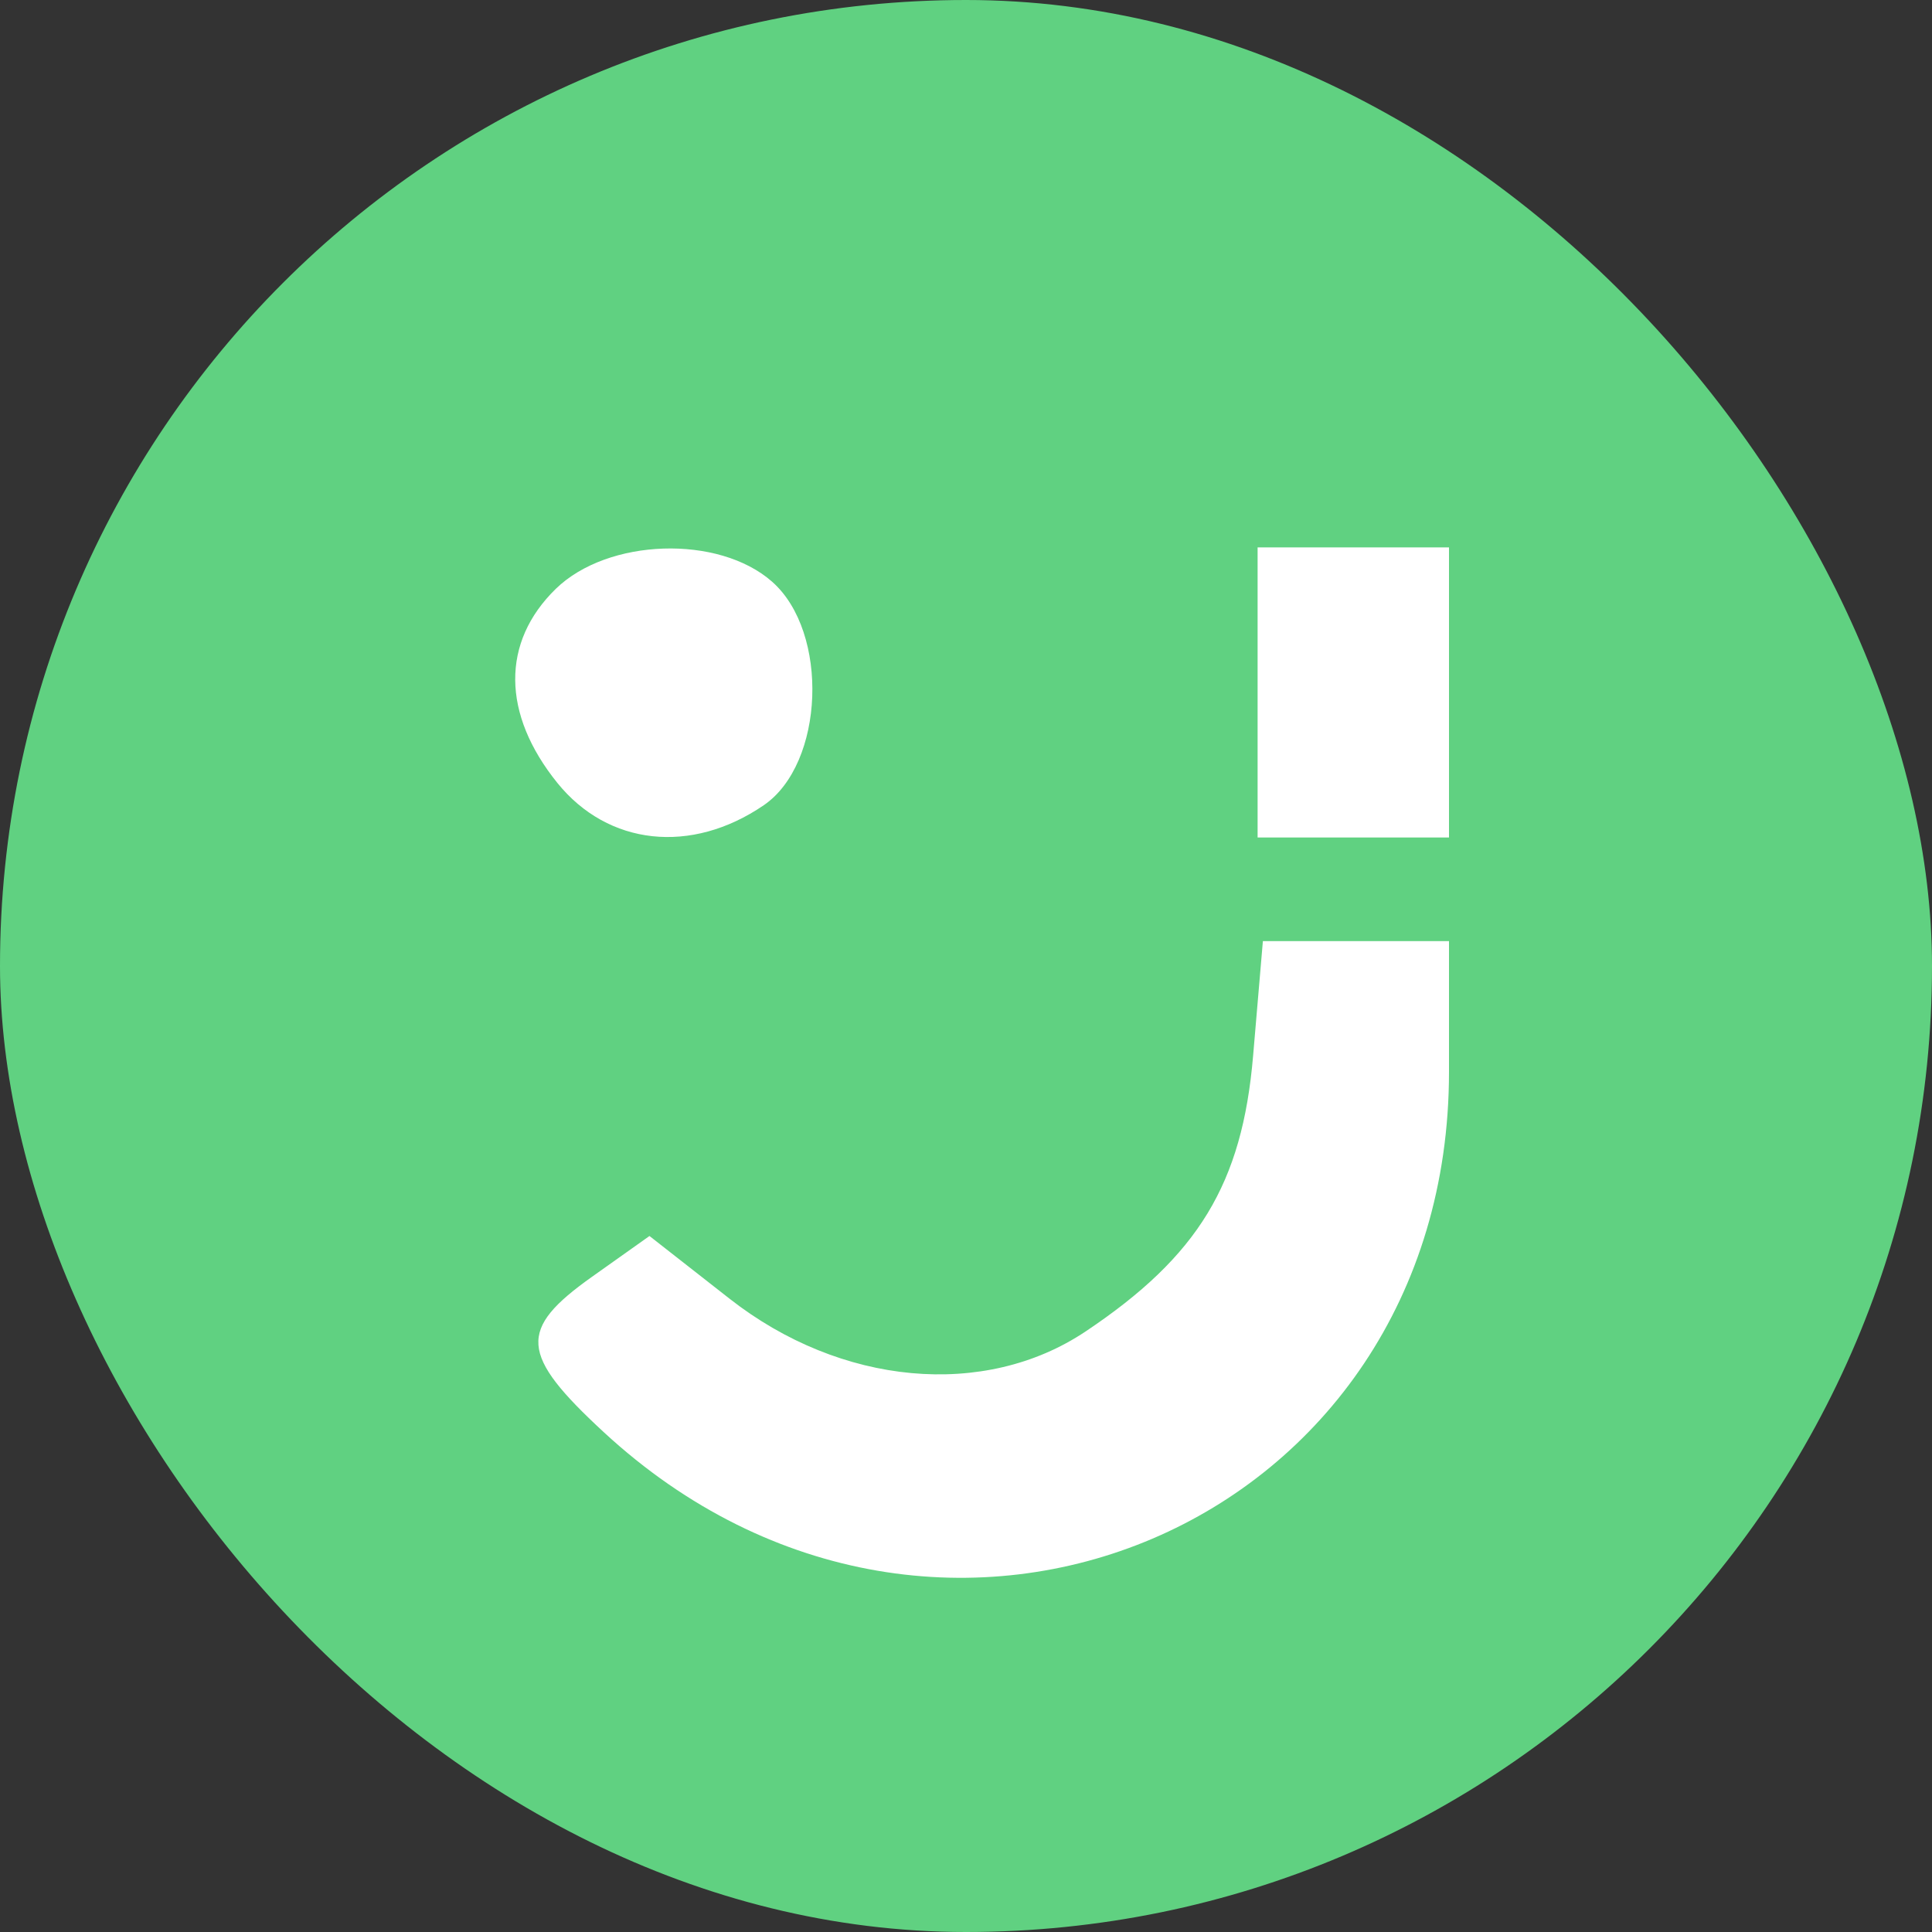
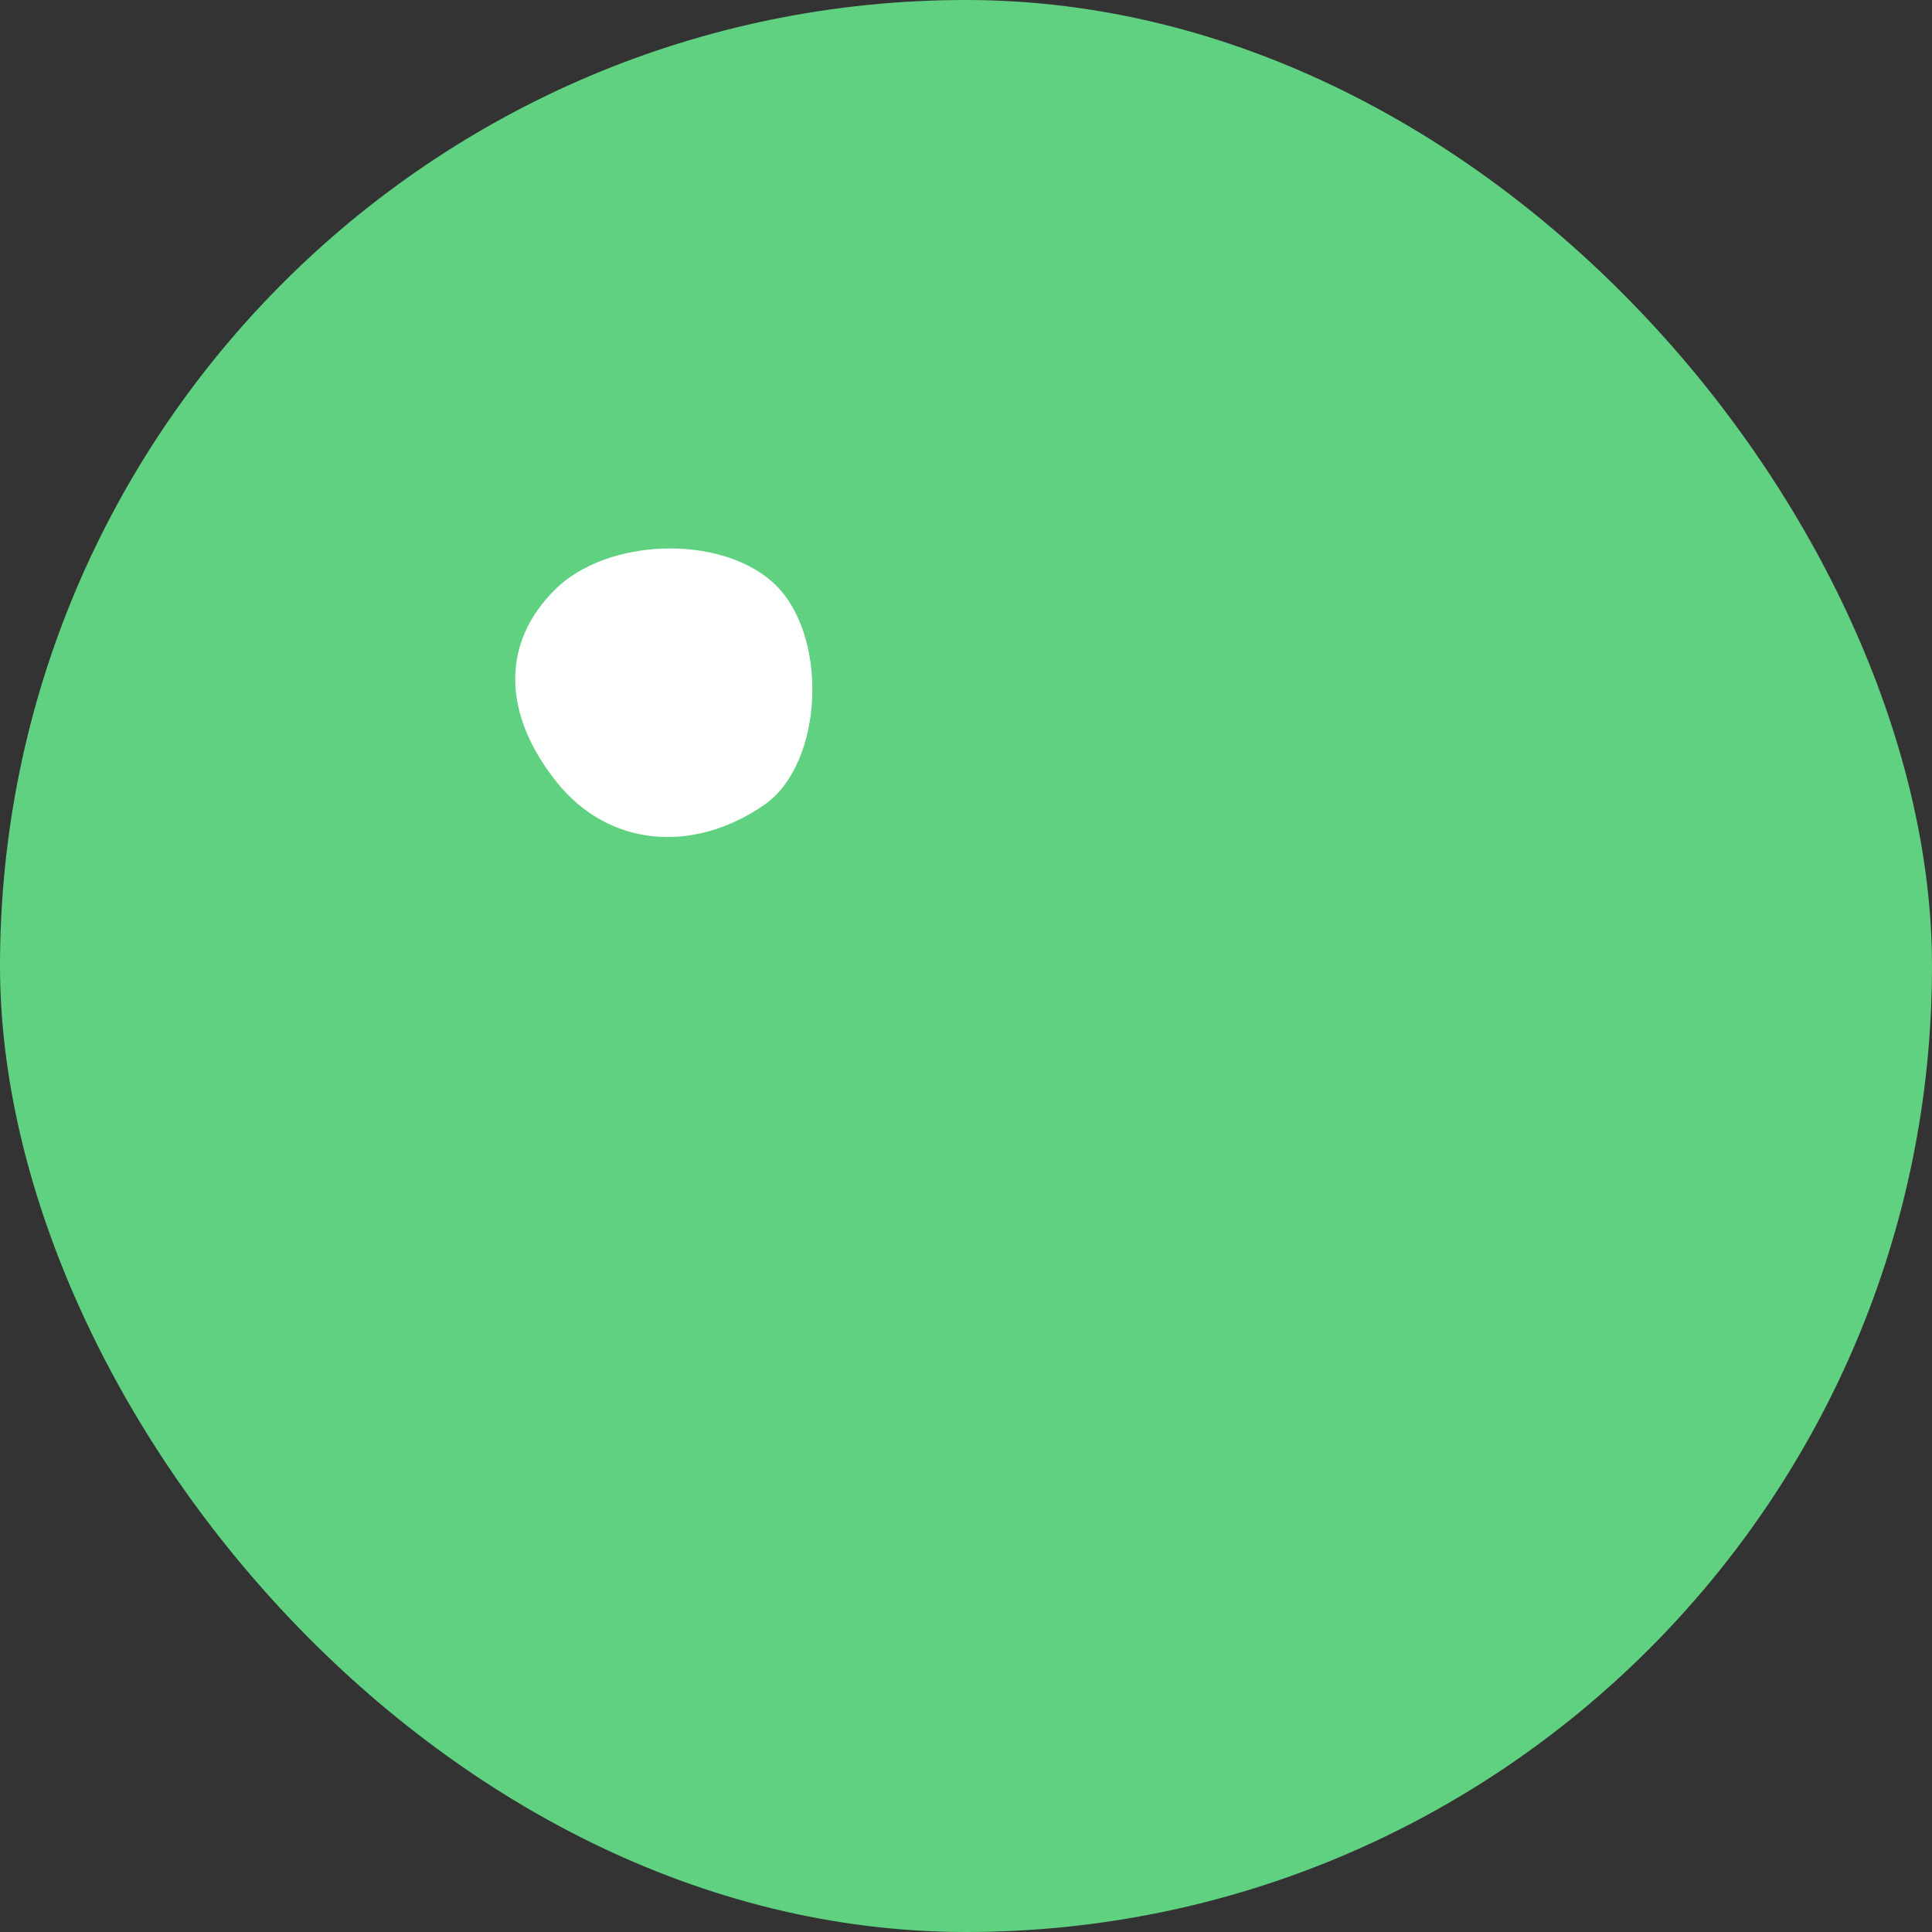
<svg xmlns="http://www.w3.org/2000/svg" width="60" height="60" viewBox="0 0 60 60" fill="none">
  <rect x="0" y="0" width="60" height="60" fill="#333333" stroke="none" />
  <rect width="60" height="60" rx="30" fill="#60D181" />
  <path d="M17.309 24.314C15.581 22.173 15.563 19.942 17.261 18.287C18.876 16.714 22.317 16.6 23.978 18.065C25.76 19.636 25.607 23.718 23.718 25.008C21.467 26.545 18.884 26.265 17.309 24.314Z" fill="white" />
-   <path d="M39.056 26.009V21.505V17H42.028H45V21.505V26.009H42.028H39.056Z" fill="white" />
-   <path d="M33.712 41.351C37.213 39.01 38.578 36.764 38.916 32.793L39.22 29.227H42.11H45V33.284C45 47.385 29.185 54.126 18.747 44.474C16.136 42.06 16.079 41.289 18.385 39.652L20.17 38.385L22.659 40.334C26.111 43.037 30.576 43.448 33.712 41.351Z" fill="white" />
</svg>